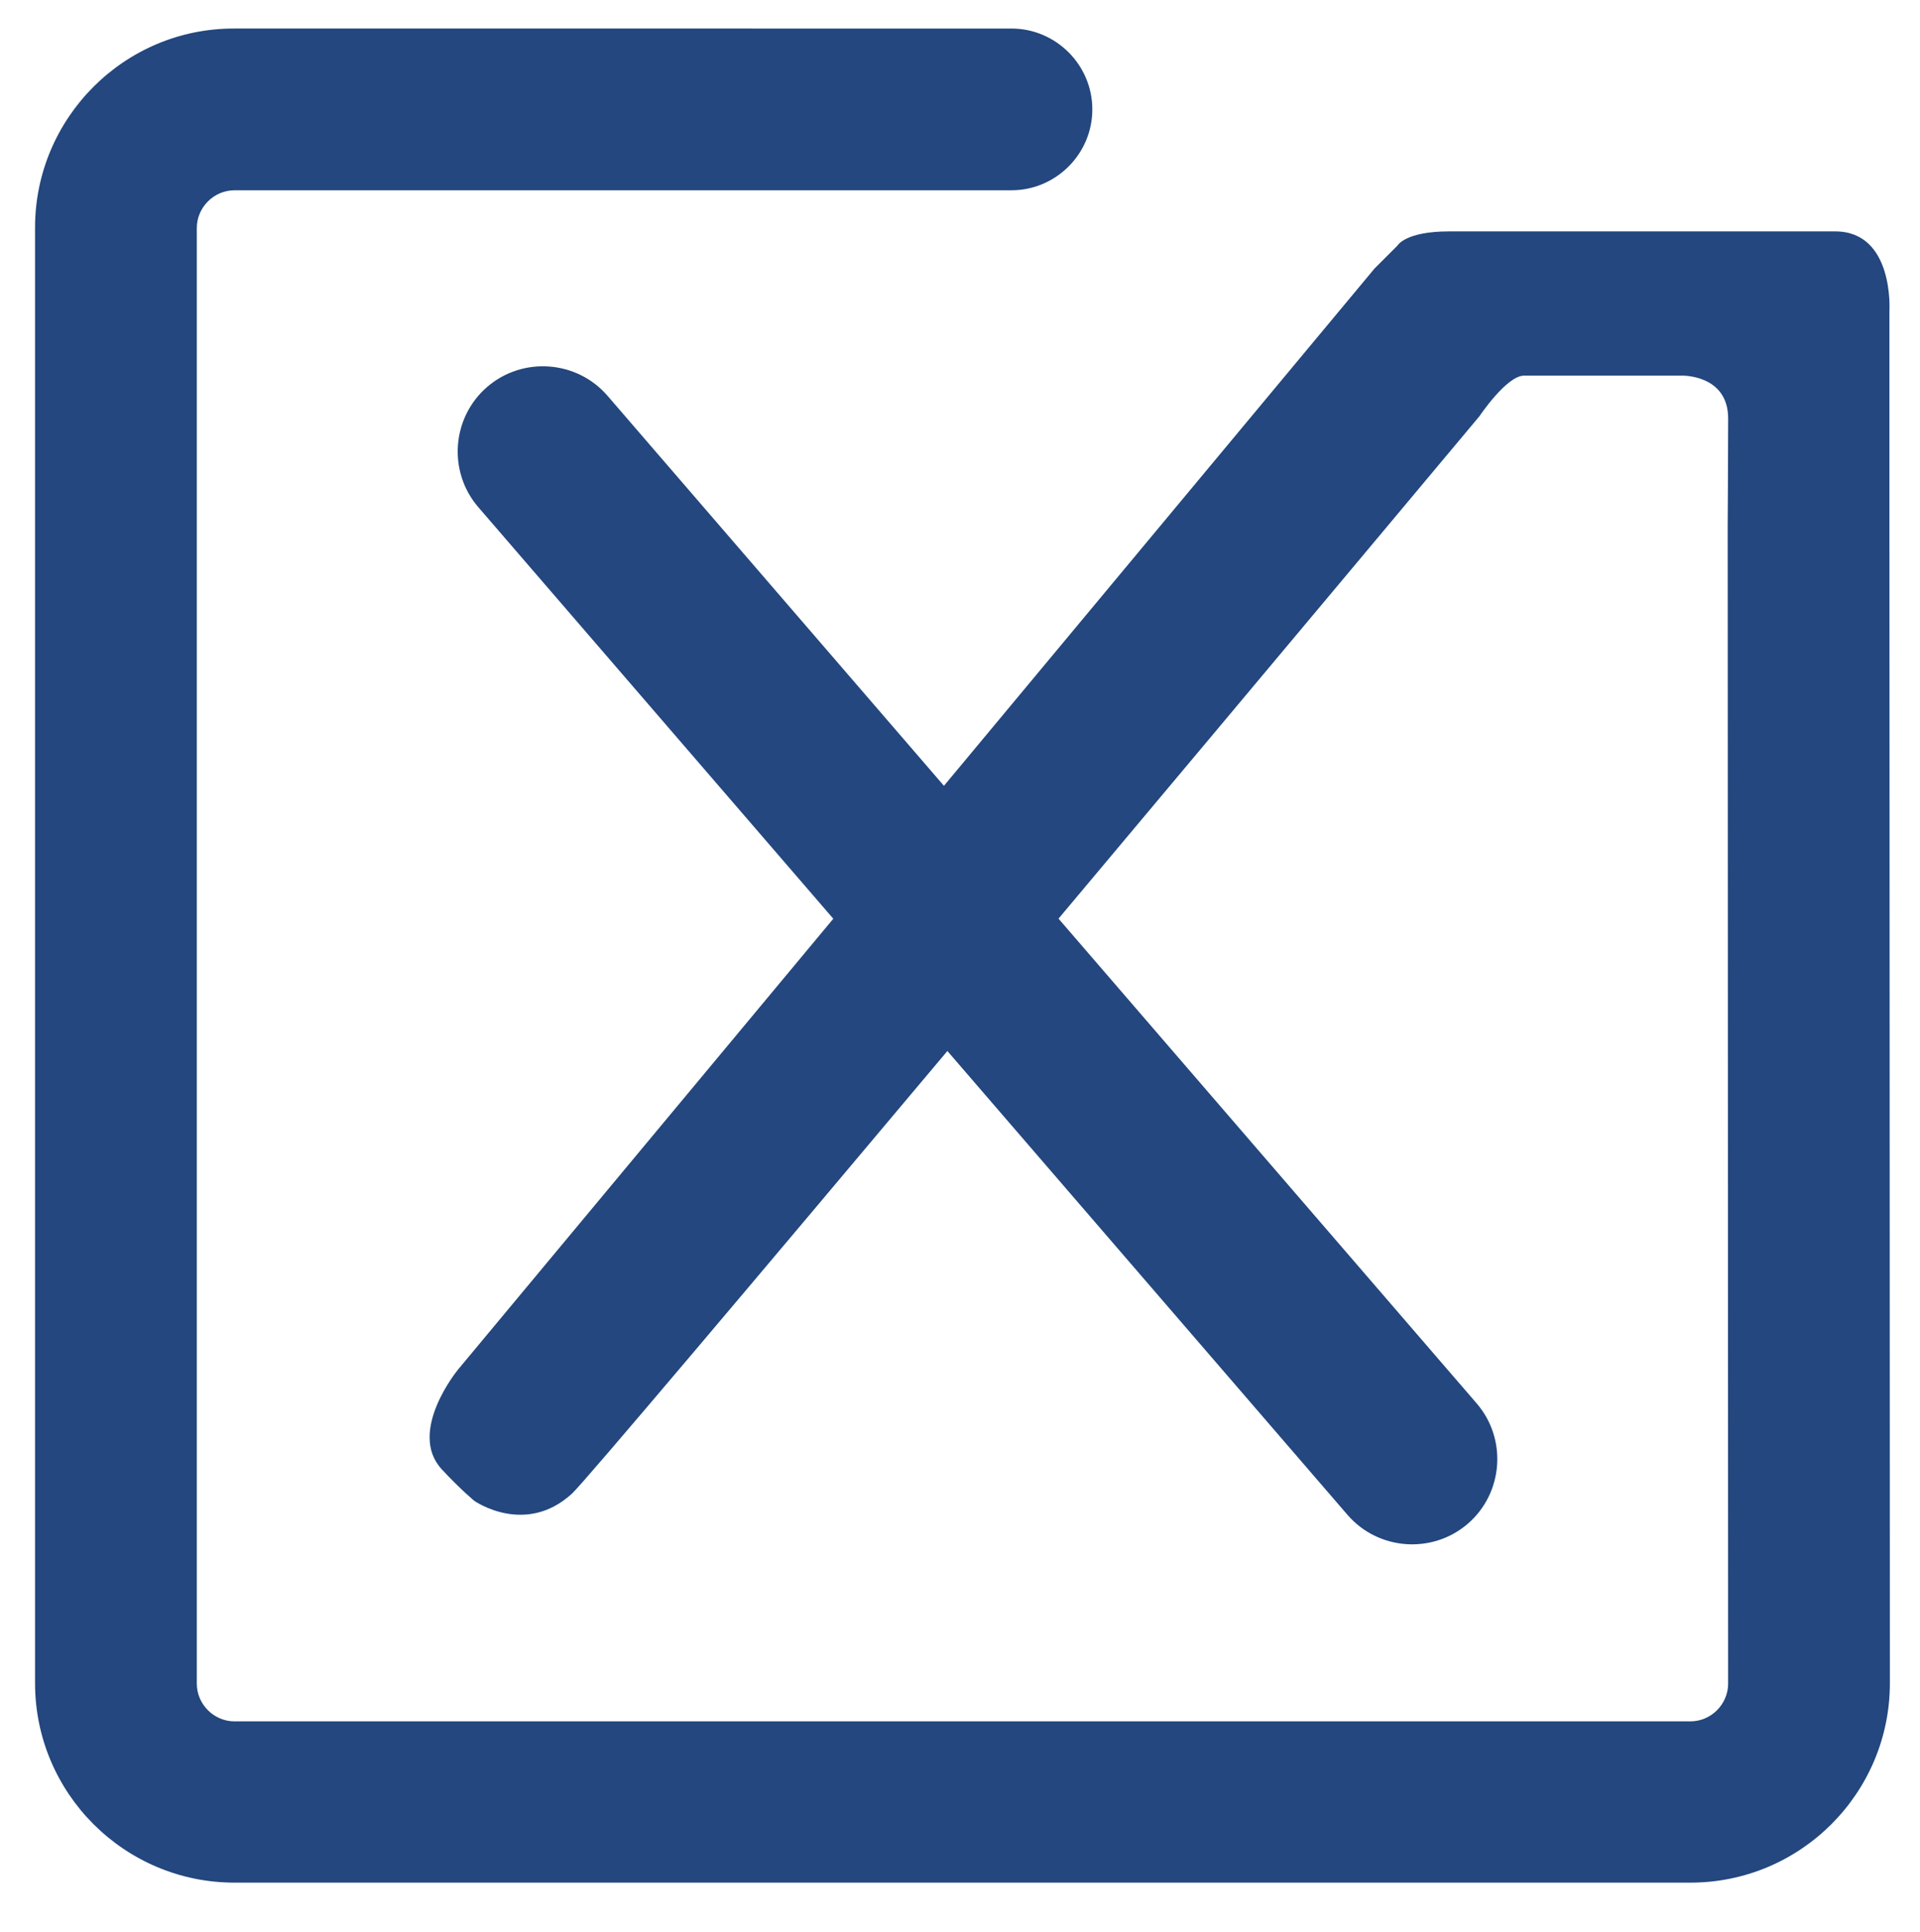
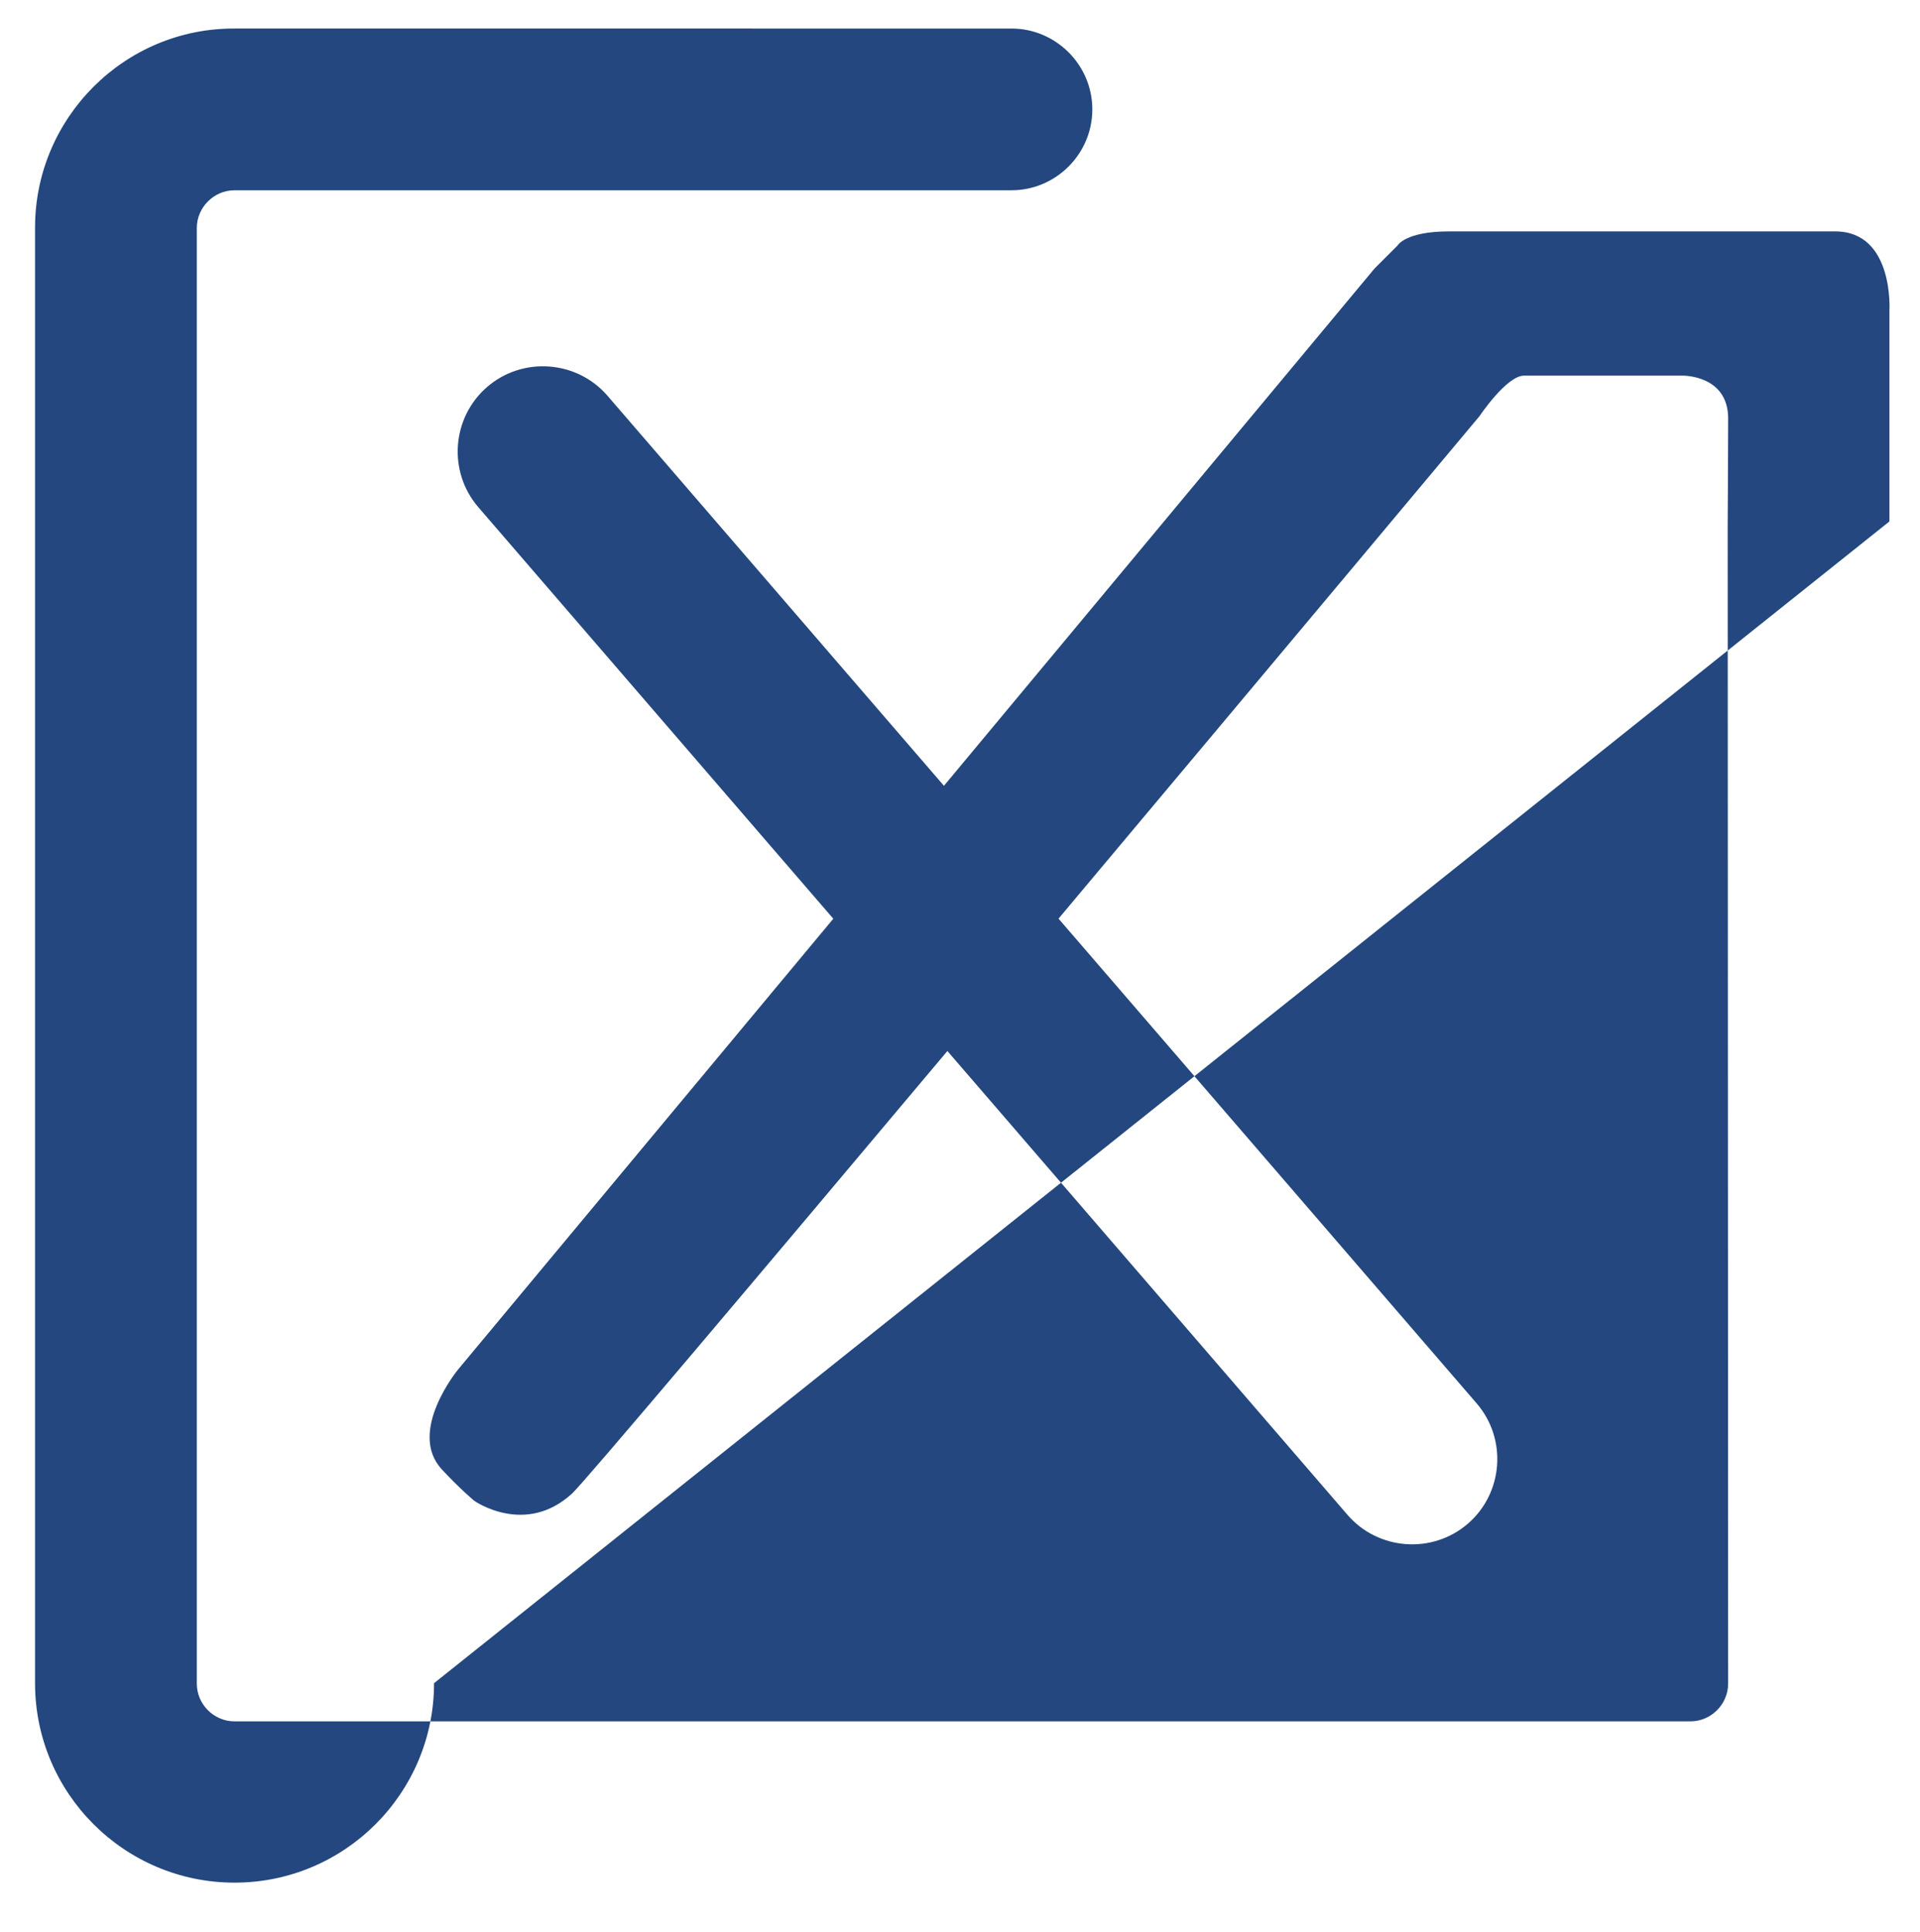
<svg xmlns="http://www.w3.org/2000/svg" version="1.1" id="Capa_1" x="0px" y="0px" width="948px" height="954px" viewBox="0 0 948 954" style="enable-background:new 0 0 948 954;" xml:space="preserve">
  <style type="text/css">

	.st0{fill:#23477E;}

</style>
-   <path class="st0" d="M932.907,257.496v-104c0,0,2.414-39.227-26.819-39.227c-12.952,0-135.752,0-190.647,0  c-21.691,0-25.464,7.033-25.464,7.033l-11.316,11.316L466.073,388.05L299.964,195.446c-15.131-17.542-41.863-19.518-59.407-4.387  c-17.544,15.129-19.519,41.863-4.388,59.406l175.272,203.227L226.155,676.321c0,0-25.241,30.65-8.014,49.279  c9.014,9.747,16.065,15.563,16.065,15.563s25.139,17.646,48.3-3.668c5.883-5.413,90.869-106.127,185.264-218.487l197.555,229.062  c15.128,17.542,41.861,19.517,59.405,4.388c17.544-15.131,19.519-41.865,4.389-59.408L522.645,453.646  c106.393-126.807,207.862-248.149,207.862-248.149s13.377-20,22-20c14,0,78.138,0,78.138,0s22.633-0.499,22.633,21.191  c0,18-0.237,52.559-0.237,52.559l0.221,572.169c0,10.205-8.43,18.636-18.635,18.636H115.81c-10.207,0-18.637-8.431-18.637-18.636  V112.598c0-10.205,8.43-18.636,18.637-18.636h383.59c21.963,0,39.934-17.97,39.934-39.934s-17.971-39.935-39.934-39.935H115.81  c-54.355-0.222-98.506,44.149-98.506,98.283v718.817c0,54.354,44.15,98.504,98.506,98.504h718.816  c54.354,0,98.504-44.149,98.504-98.504L932.907,257.496z" />
+   <path class="st0" d="M932.907,257.496v-104c0,0,2.414-39.227-26.819-39.227c-12.952,0-135.752,0-190.647,0  c-21.691,0-25.464,7.033-25.464,7.033l-11.316,11.316L466.073,388.05L299.964,195.446c-15.131-17.542-41.863-19.518-59.407-4.387  c-17.544,15.129-19.519,41.863-4.388,59.406l175.272,203.227L226.155,676.321c0,0-25.241,30.65-8.014,49.279  c9.014,9.747,16.065,15.563,16.065,15.563s25.139,17.646,48.3-3.668c5.883-5.413,90.869-106.127,185.264-218.487l197.555,229.062  c15.128,17.542,41.861,19.517,59.405,4.388c17.544-15.131,19.519-41.865,4.389-59.408L522.645,453.646  c106.393-126.807,207.862-248.149,207.862-248.149s13.377-20,22-20c14,0,78.138,0,78.138,0s22.633-0.499,22.633,21.191  c0,18-0.237,52.559-0.237,52.559l0.221,572.169c0,10.205-8.43,18.636-18.635,18.636H115.81c-10.207,0-18.637-8.431-18.637-18.636  V112.598c0-10.205,8.43-18.636,18.637-18.636h383.59c21.963,0,39.934-17.97,39.934-39.934s-17.971-39.935-39.934-39.935H115.81  c-54.355-0.222-98.506,44.149-98.506,98.283v718.817c0,54.354,44.15,98.504,98.506,98.504c54.354,0,98.504-44.149,98.504-98.504L932.907,257.496z" />
</svg>